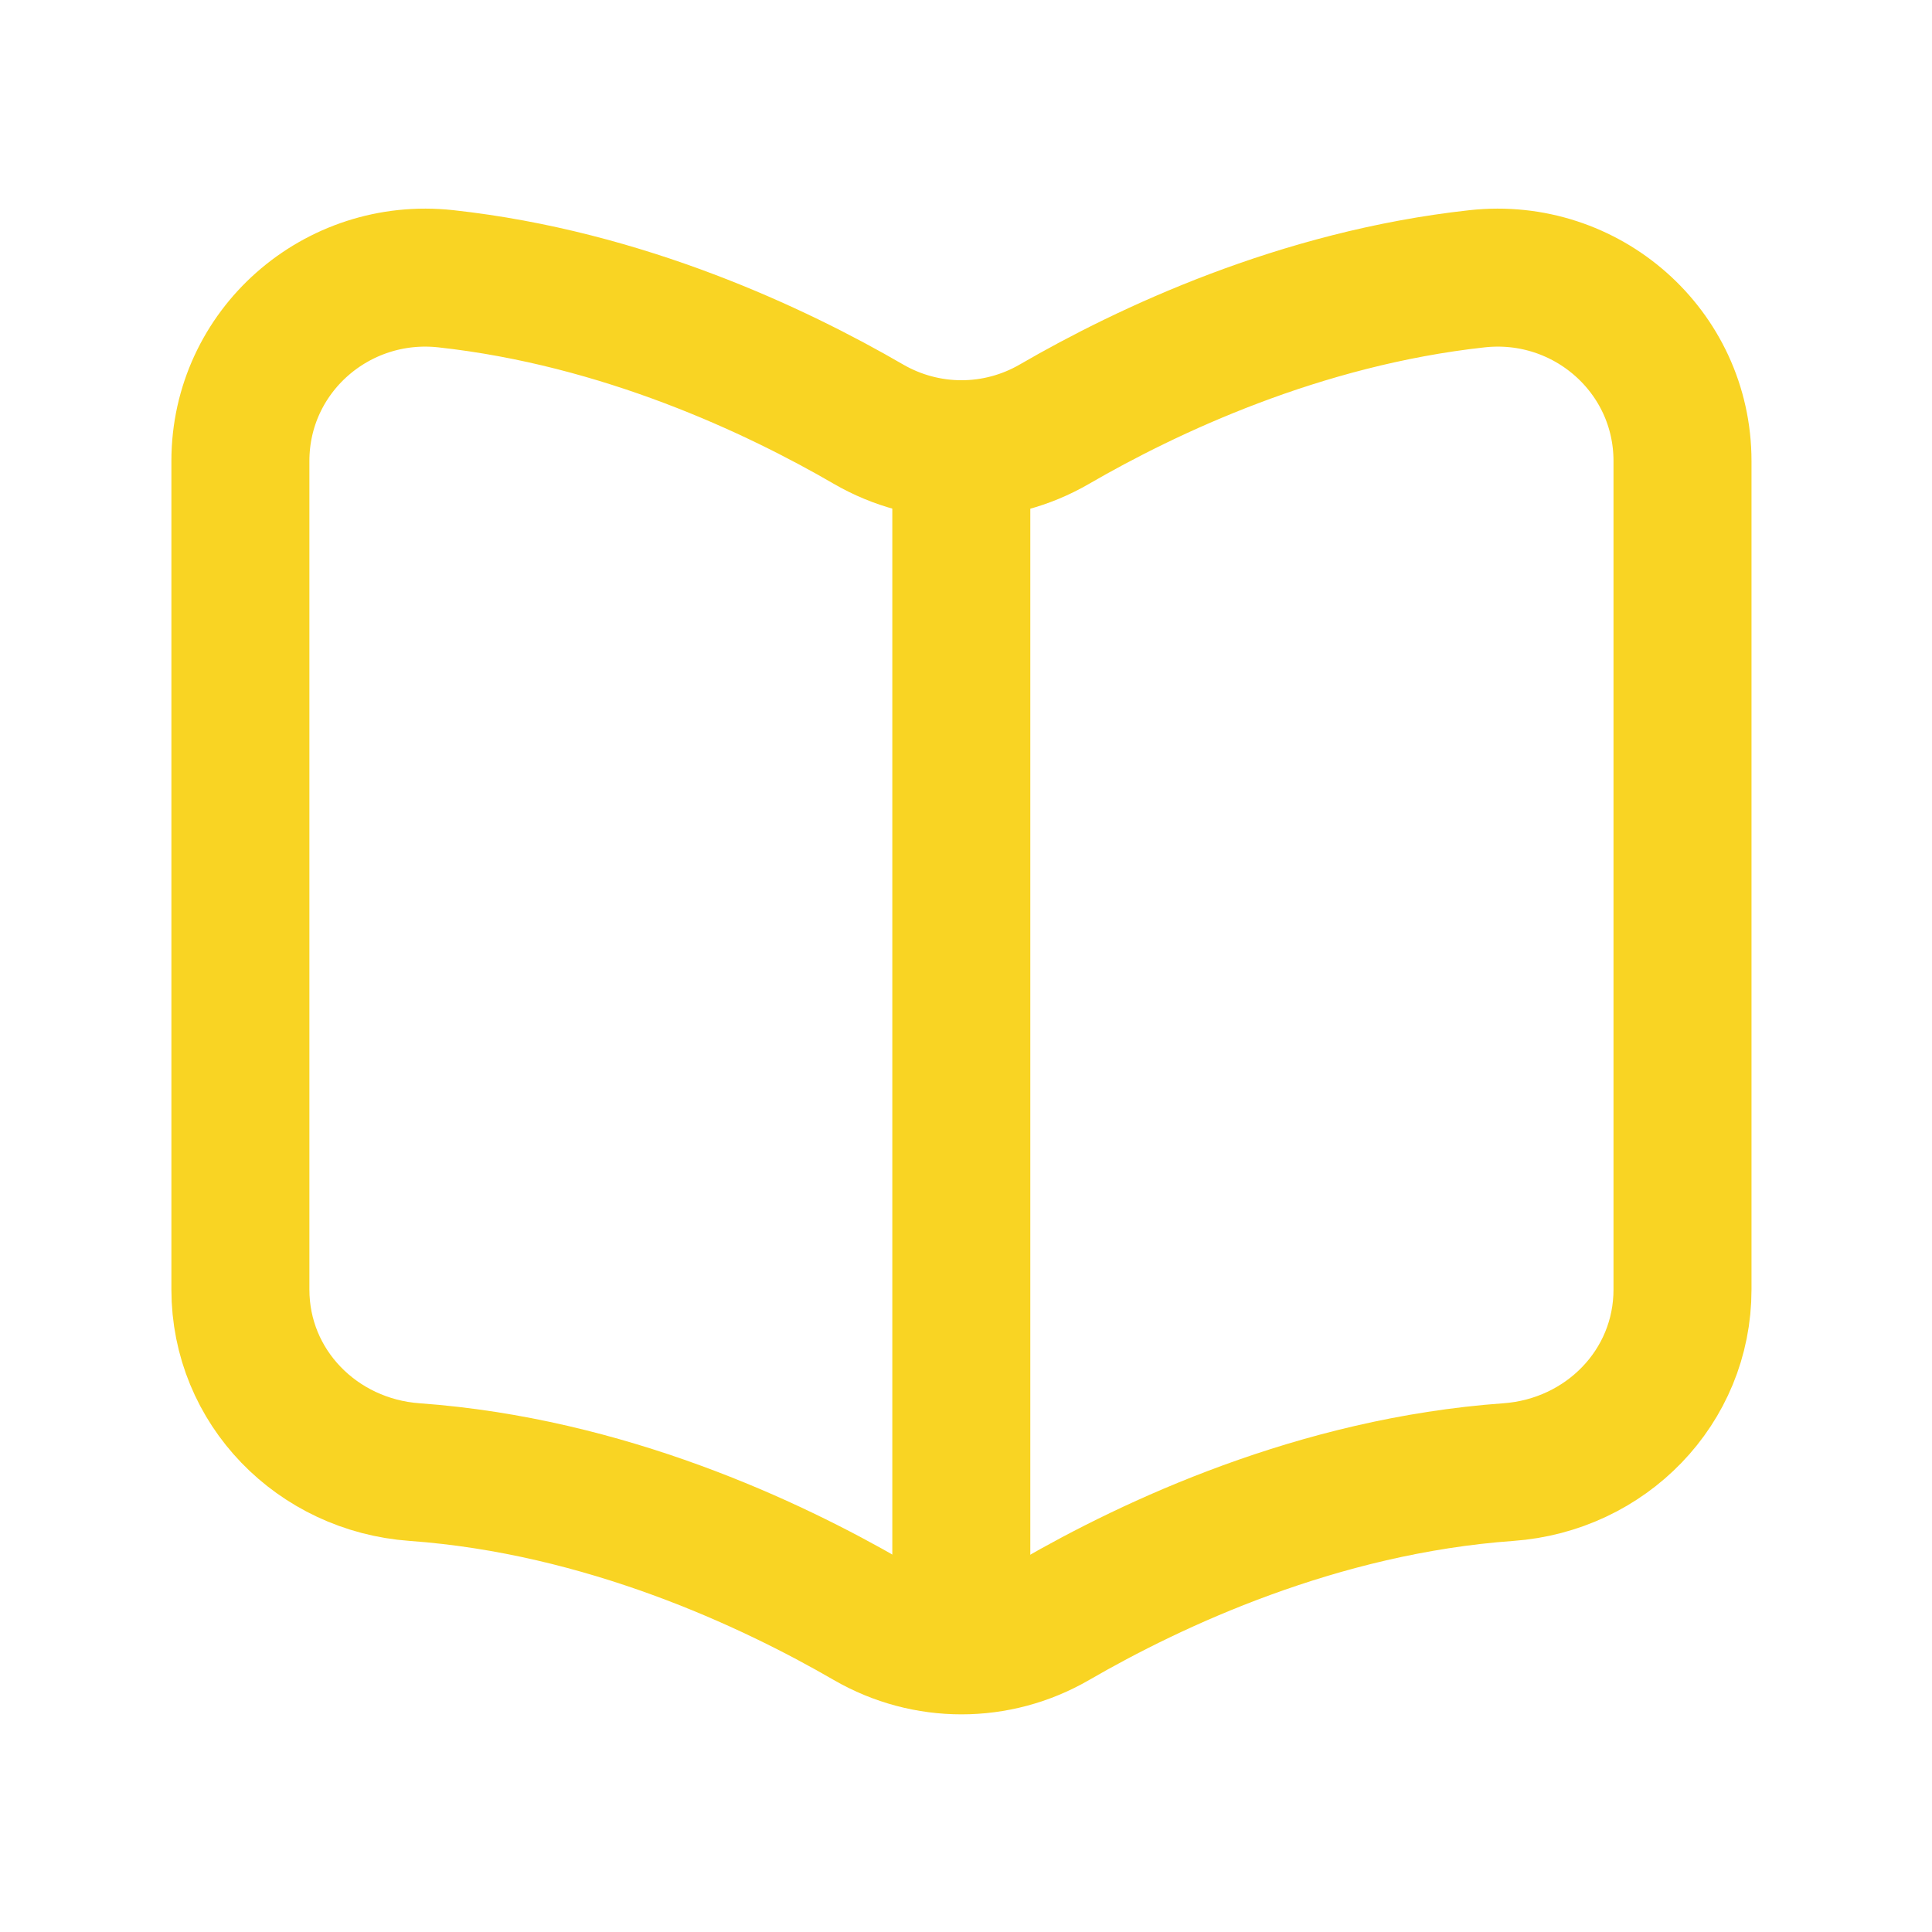
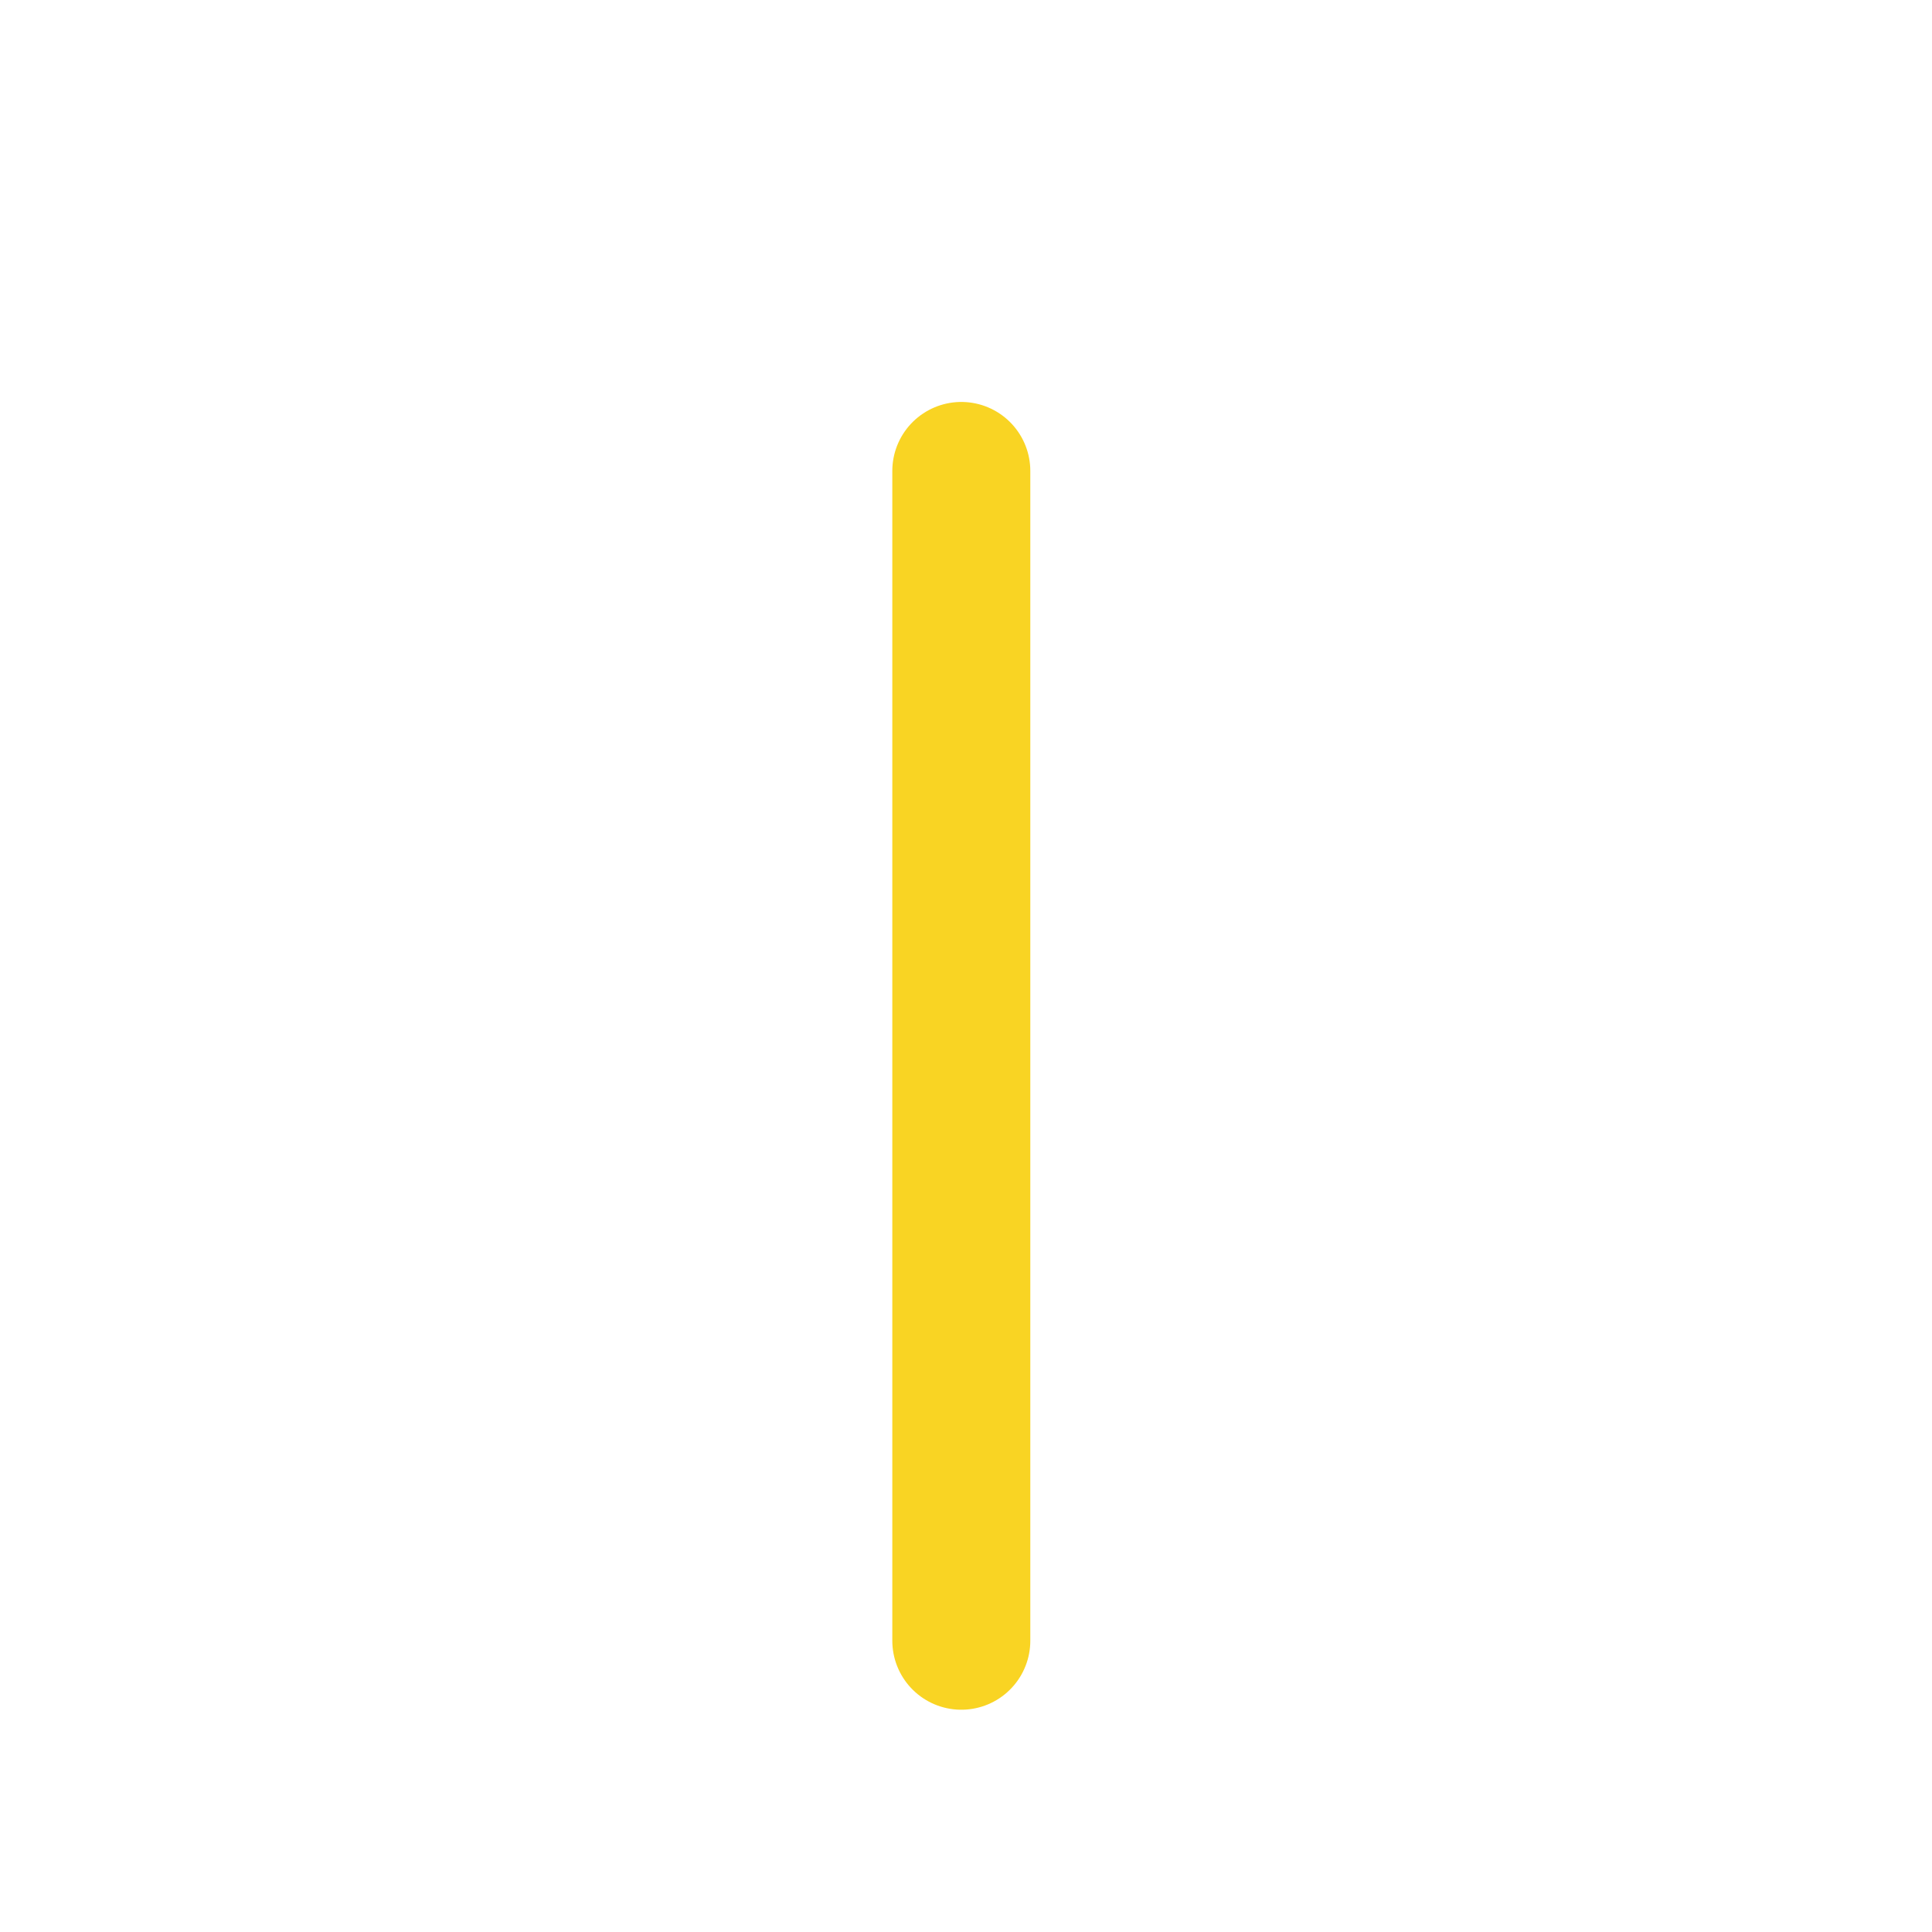
<svg xmlns="http://www.w3.org/2000/svg" width="21" height="21" viewBox="0 0 21 21" fill="none">
-   <path d="M4.507 16.001C6.576 16.15 8.377 16.997 9.439 17.612C10.067 17.975 10.835 17.975 11.462 17.612C12.524 16.997 14.325 16.15 16.395 16.001C17.453 15.925 18.288 15.078 18.288 14.017V5.011C18.288 3.816 17.243 2.9 16.056 3.03C14.13 3.241 12.466 4.028 11.462 4.61C10.835 4.974 10.067 4.974 9.439 4.61C8.436 4.028 6.772 3.241 4.846 3.03C3.658 2.9 2.613 3.816 2.613 5.011V14.017C2.613 15.078 3.449 15.925 4.507 16.001Z" stroke="#F9D423" stroke-width="1.5" stroke-linecap="round" stroke-linejoin="round" />
  <path d="M10.449 5.119V17.834" stroke="#F9D423" stroke-width="1.5" stroke-linecap="round" stroke-linejoin="round" />
</svg>